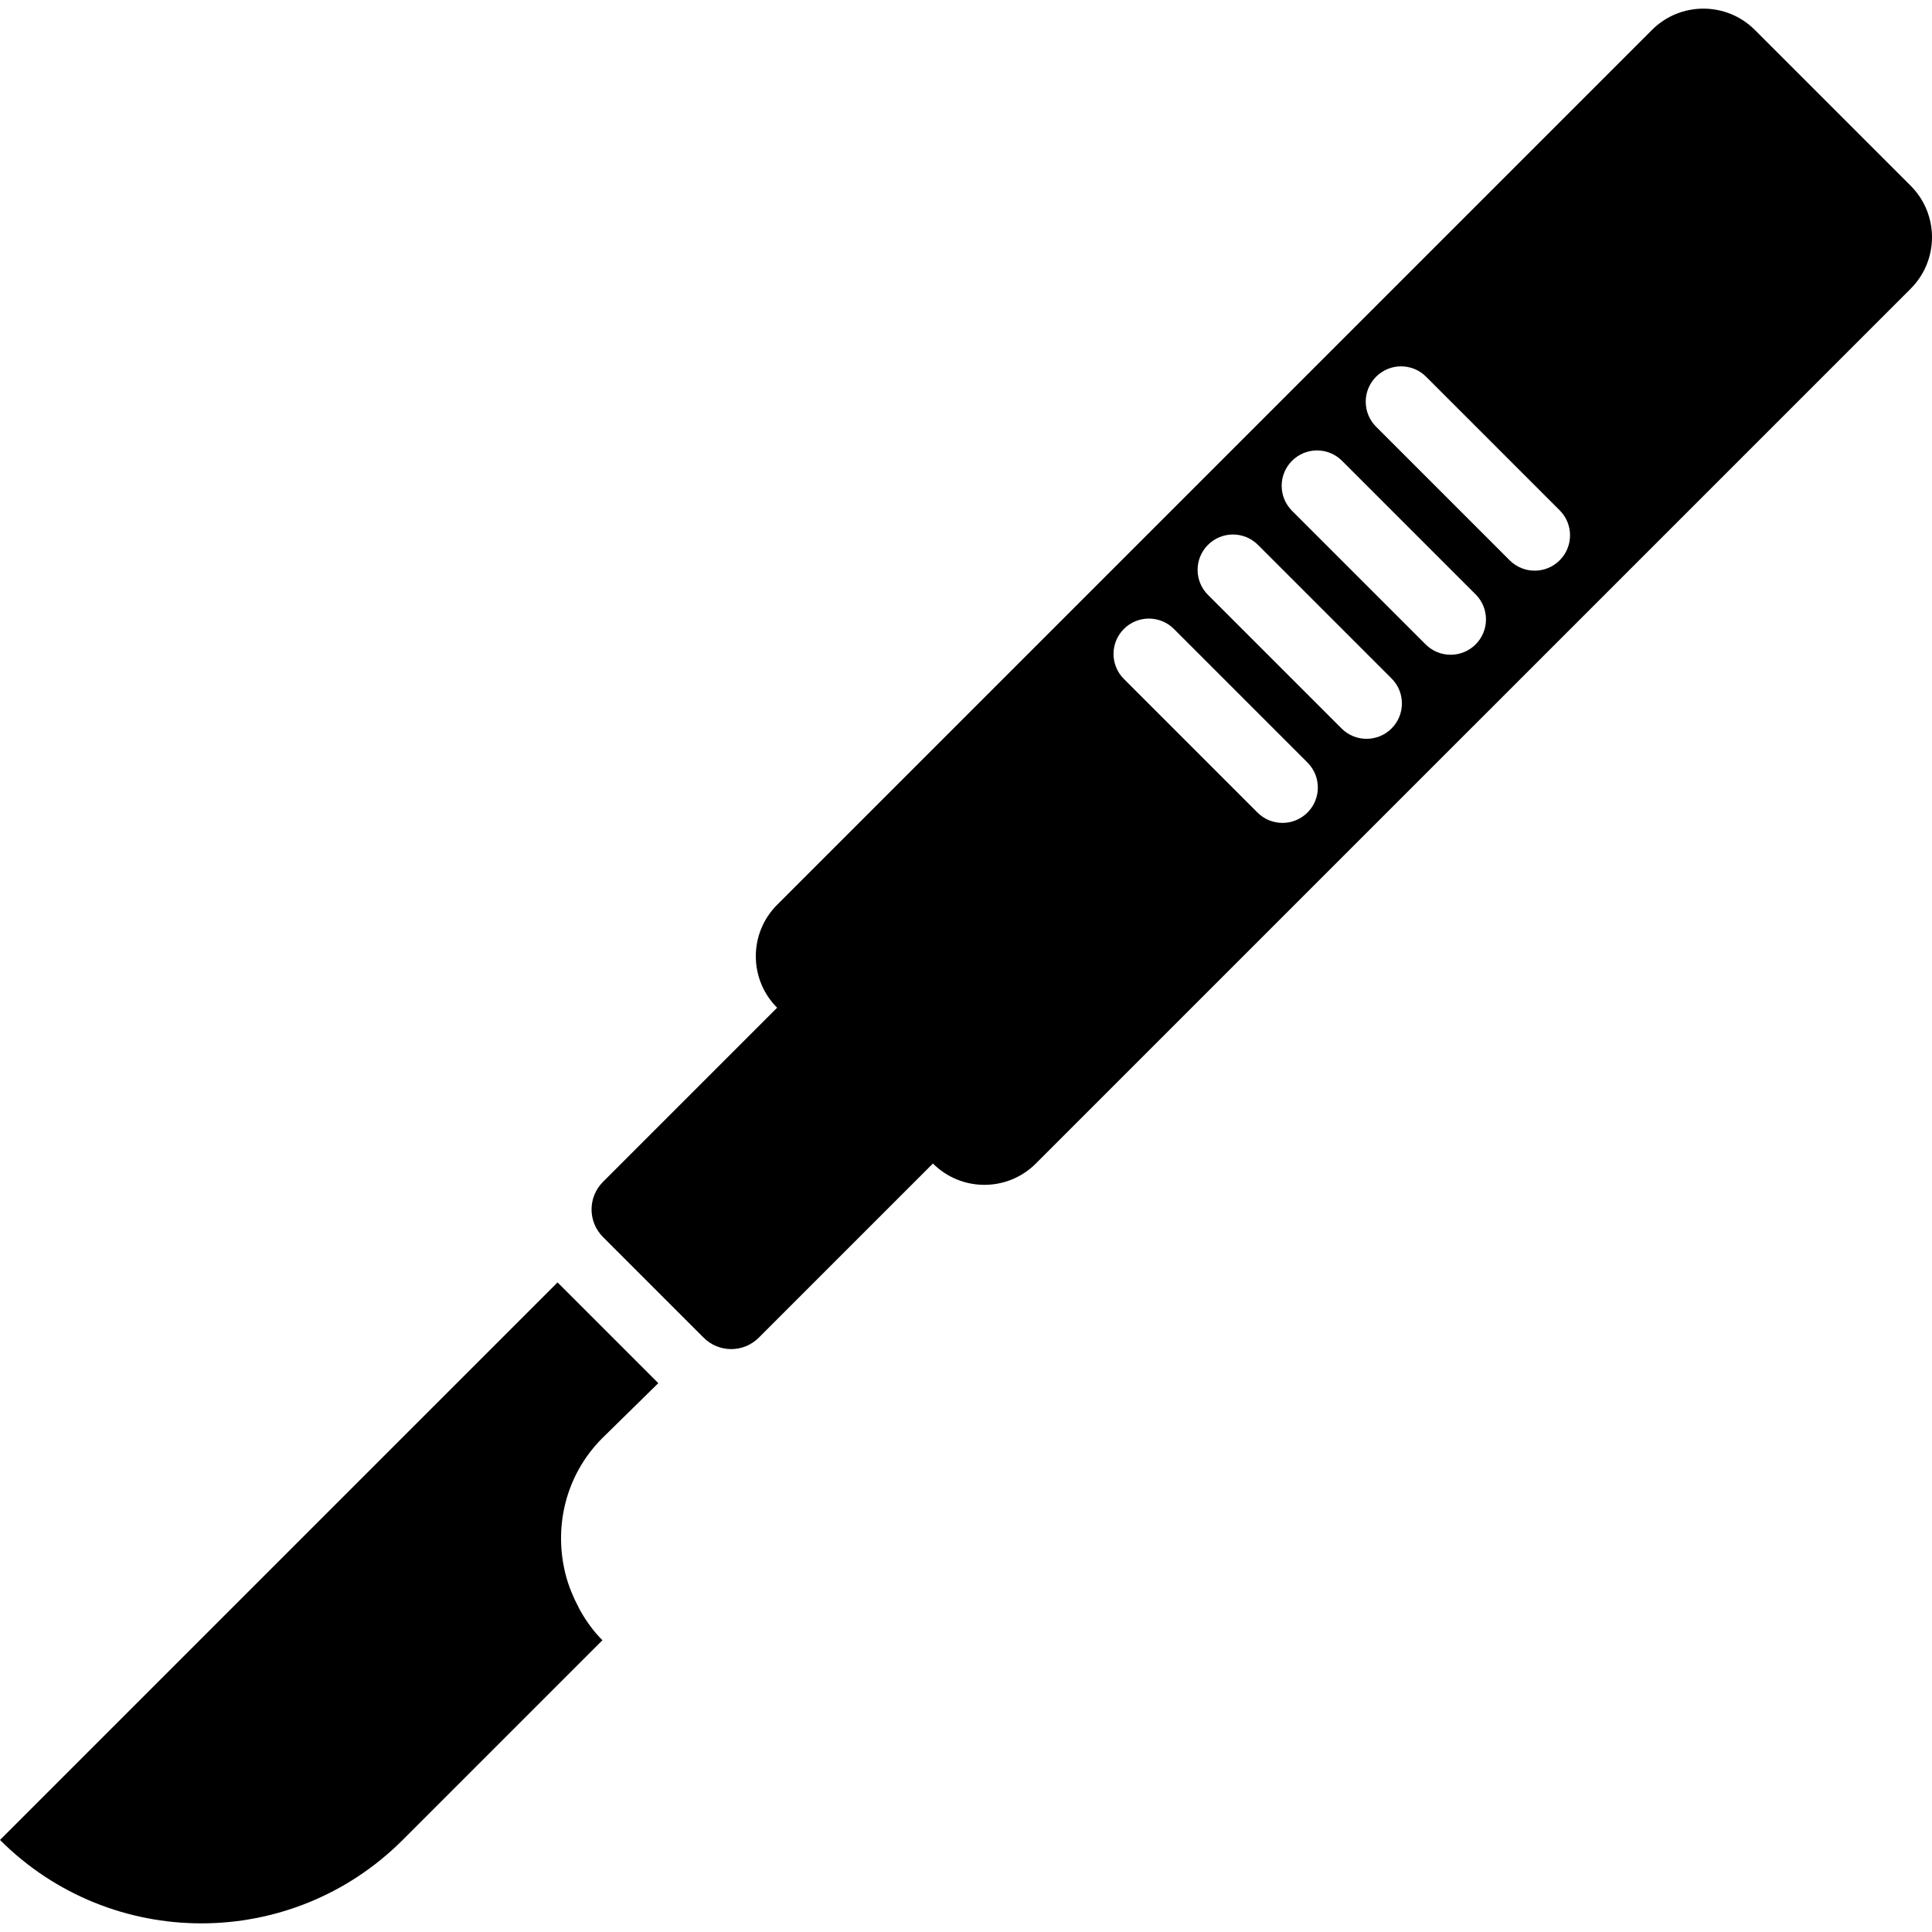
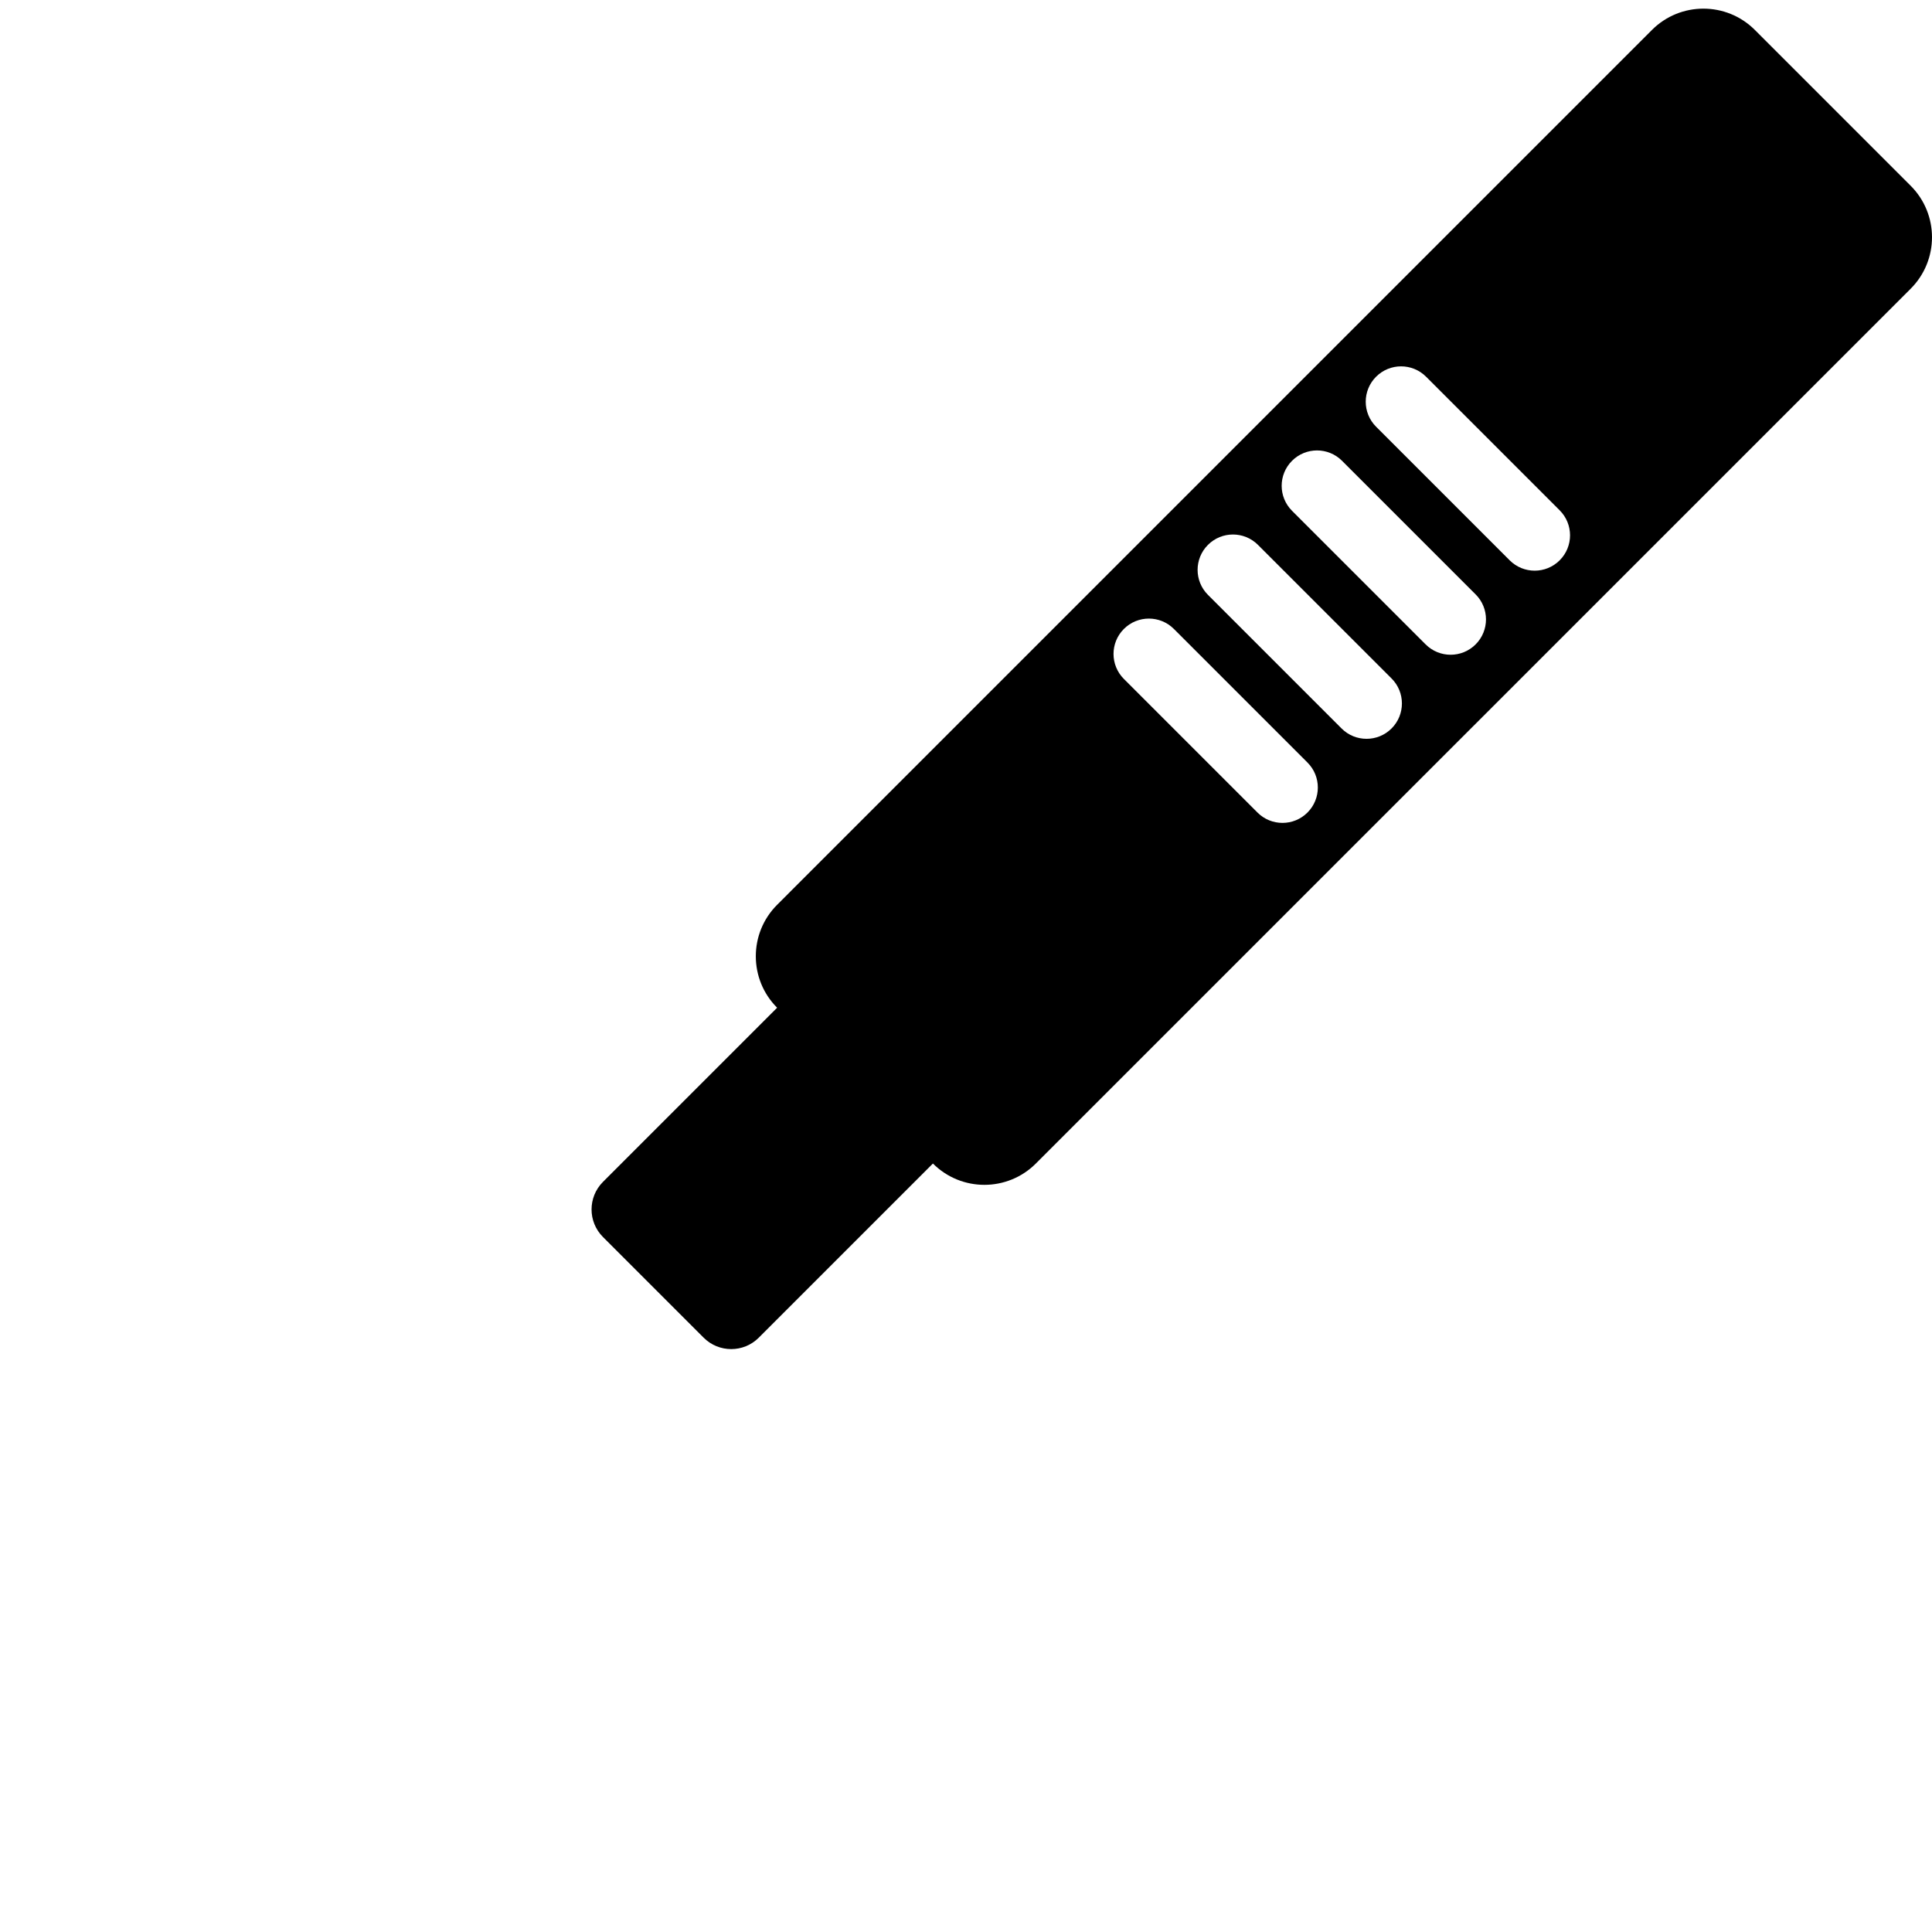
<svg xmlns="http://www.w3.org/2000/svg" fill="#000000" height="800px" width="800px" version="1.1" id="Layer_1" viewBox="0 0 393.903 393.903" xml:space="preserve">
  <g>
    <g>
-       <path d="M0,375.138c22.671,22.671,59.428,22.671,82.099,0l40.724-40.724c-1.777-1.777-3.2-3.748-4.393-5.821    c-0.164-0.276-0.292-0.563-0.445-0.845c-1.08-2.033-1.966-4.147-2.56-6.328c-2.642-9.748-0.261-20.577,7.398-28.232l11.392-11.182    l-20.541-20.541L0,375.138z" />
      <path d="M389.555,37.873L357.791,6.108c-5.796-5.796-15.191-5.796-20.987,0l-178.36,178.365c-5.796,5.796-5.796,15.191,0,20.987    l-35.507,35.507c-3.103,3.103-3.103,8.136,0,11.238l20.526,20.526c3.103,3.103,8.136,3.103,11.238,0l35.507-35.507    c5.796,5.796,15.191,5.796,20.987,0L389.56,58.86C395.351,53.064,395.351,43.669,389.555,37.873z M266.573,165.663    c-2.816,2.816-7.378,2.816-10.194,0l-27.238-27.238c-2.816-2.816-2.816-7.383,0-10.194c2.816-2.816,7.378-2.816,10.194,0    l27.238,27.238C269.389,158.28,269.389,162.847,266.573,165.663z M283.715,148.521c-2.816,2.816-7.378,2.816-10.194,0    l-27.238-27.238c-2.816-2.816-2.816-7.378,0-10.194c2.816-2.816,7.378-2.816,10.194,0l27.238,27.238    C286.531,141.138,286.531,145.705,283.715,148.521z M300.856,131.38c-2.816,2.816-7.378,2.816-10.194,0l-27.238-27.238    c-2.816-2.816-2.816-7.378,0-10.194s7.378-2.816,10.194,0l27.238,27.238C303.672,124.002,303.672,128.564,300.856,131.38z     M317.993,114.238c-2.816,2.816-7.378,2.816-10.194,0l-27.238-27.238c-2.816-2.816-2.816-7.378,0-10.194    c2.816-2.816,7.378-2.816,10.194,0l27.238,27.238C320.809,106.86,320.809,111.427,317.993,114.238z" />
    </g>
  </g>
</svg>